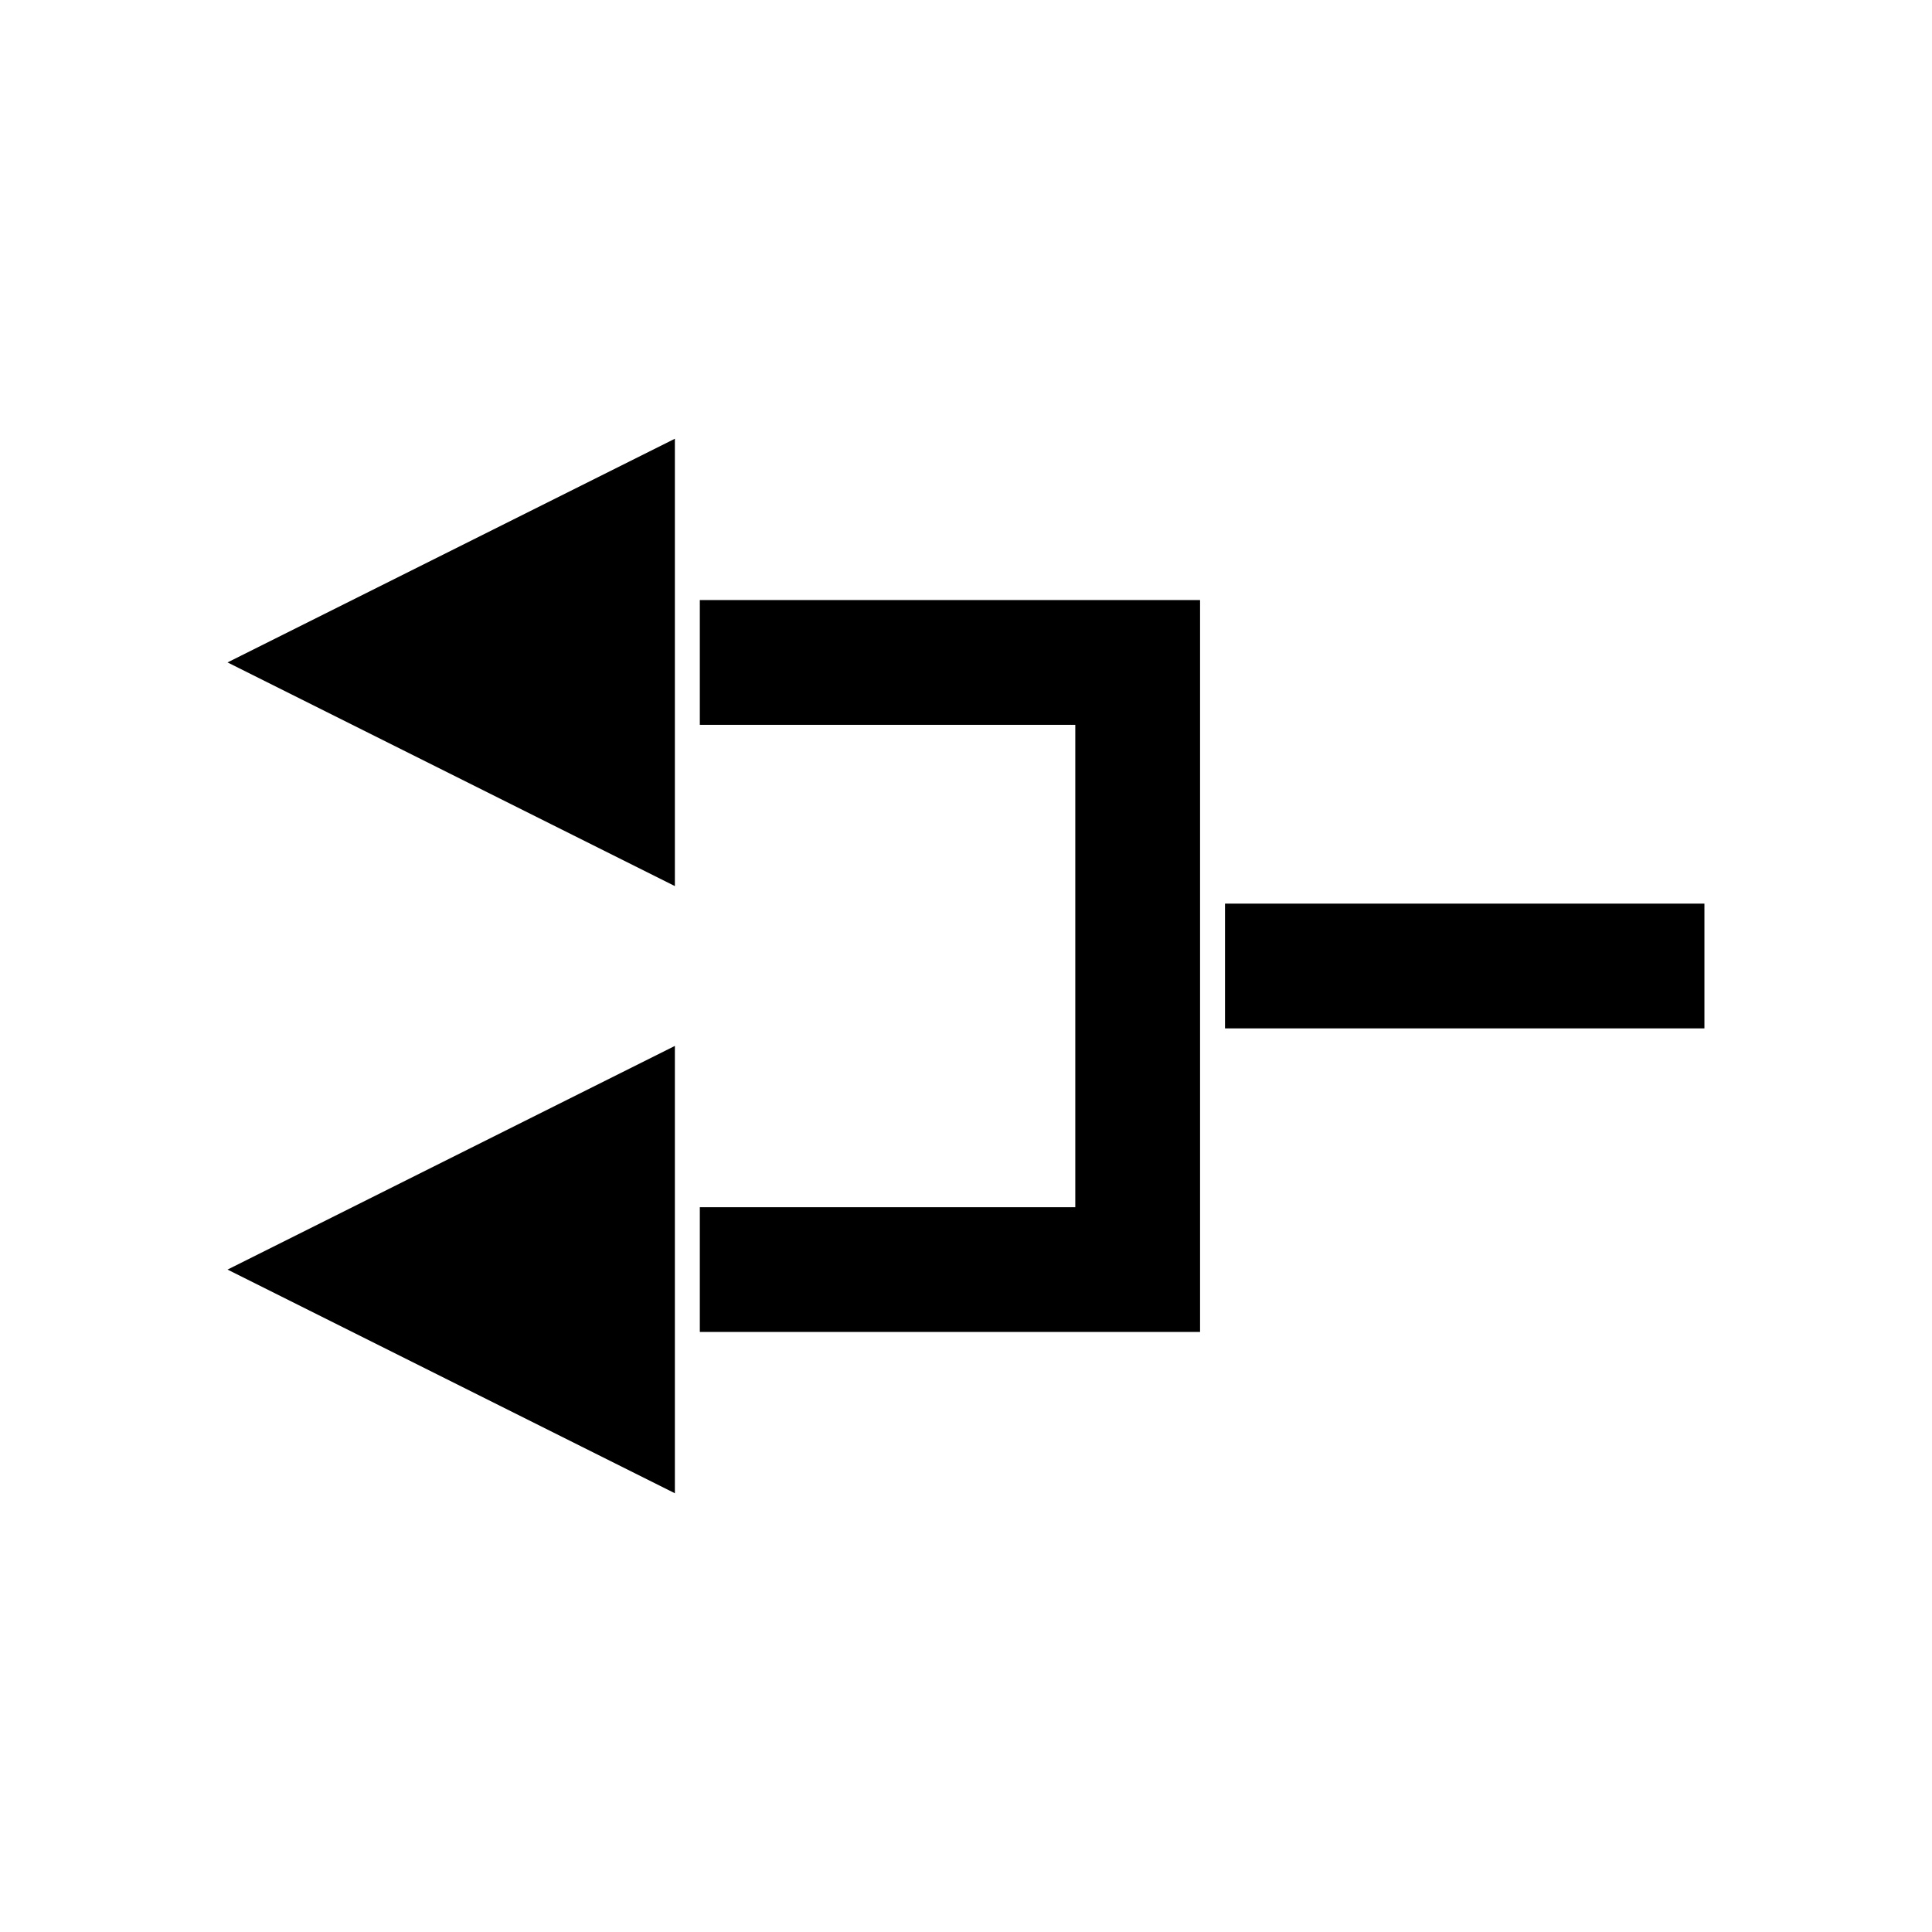
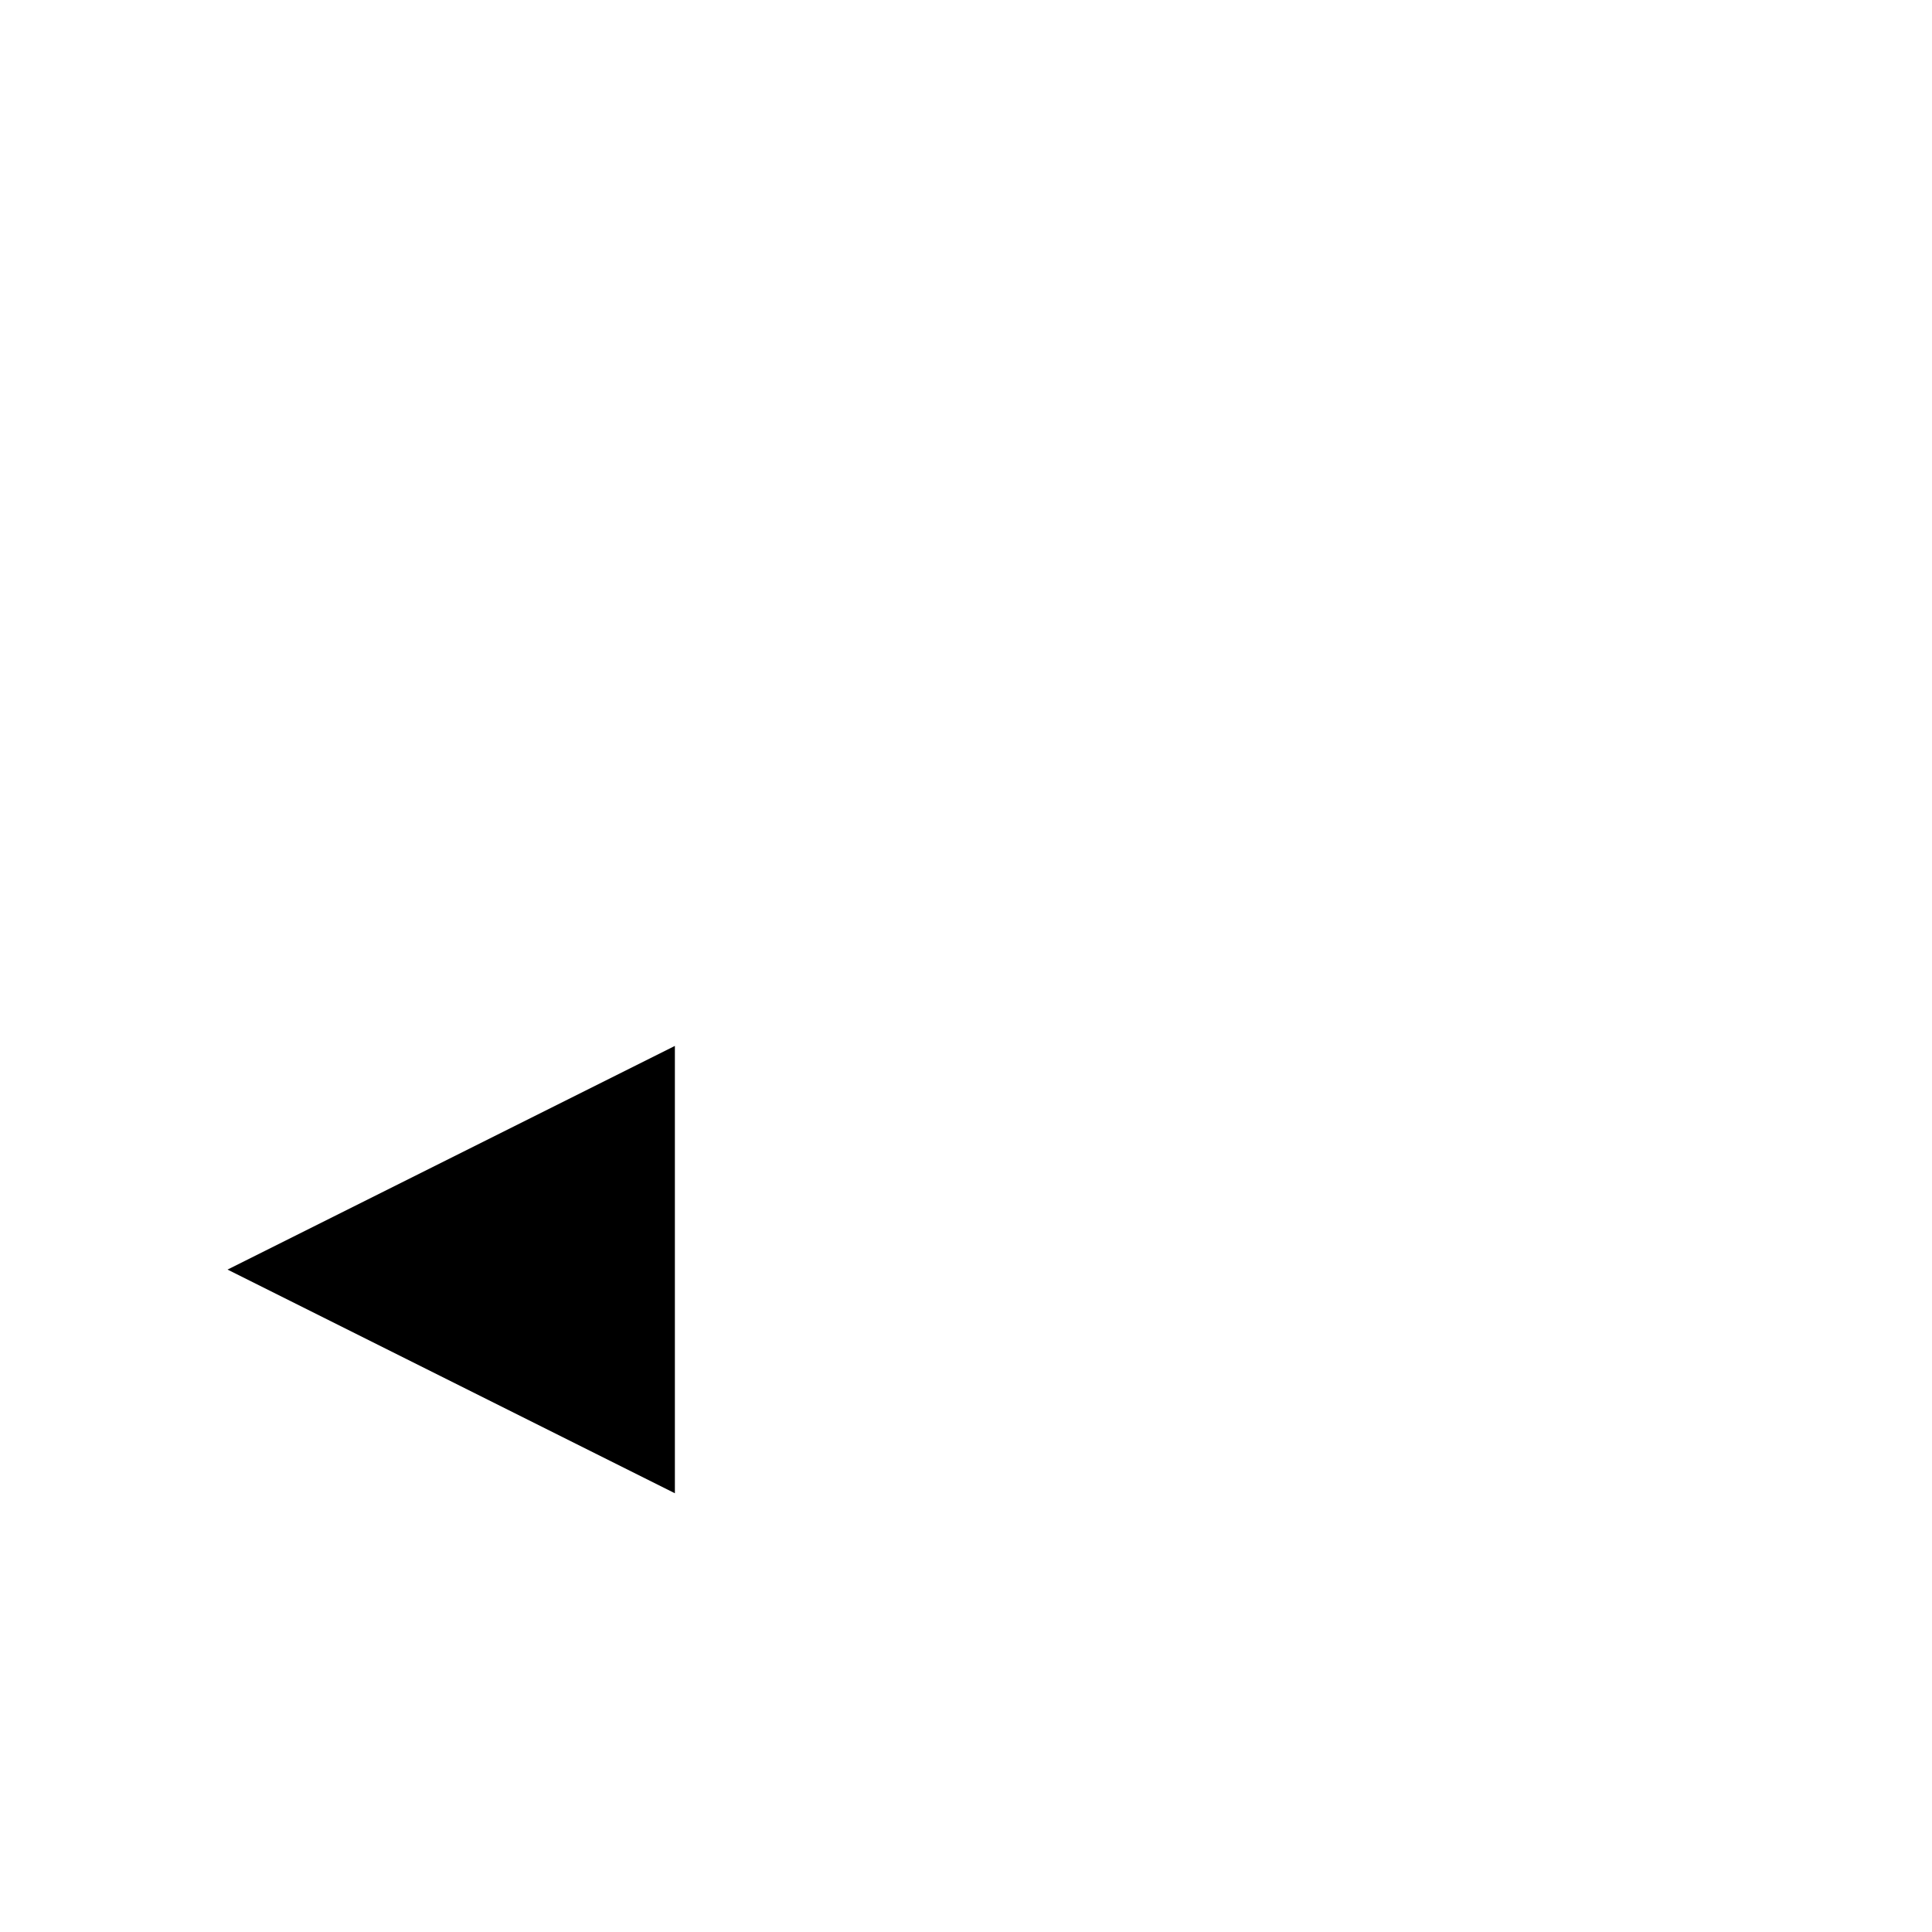
<svg xmlns="http://www.w3.org/2000/svg" fill="#000000" width="800px" height="800px" version="1.1" viewBox="144 144 512 512">
  <g>
-     <path d="m322.85 362.45v-102.18l-118.55 59.277 118.55 59.277z" />
-     <path d="m329.46 463.92v33.062h132.57v-193.96h-132.57v33.062h99.504v127.84z" />
-     <path d="m468.64 383.47h127.05v33.062h-127.05z" />
-     <path d="m322.85 539.73v-118.55l-118.55 59.273z" />
+     <path d="m322.85 539.73v-118.55l-118.55 59.273" />
  </g>
</svg>